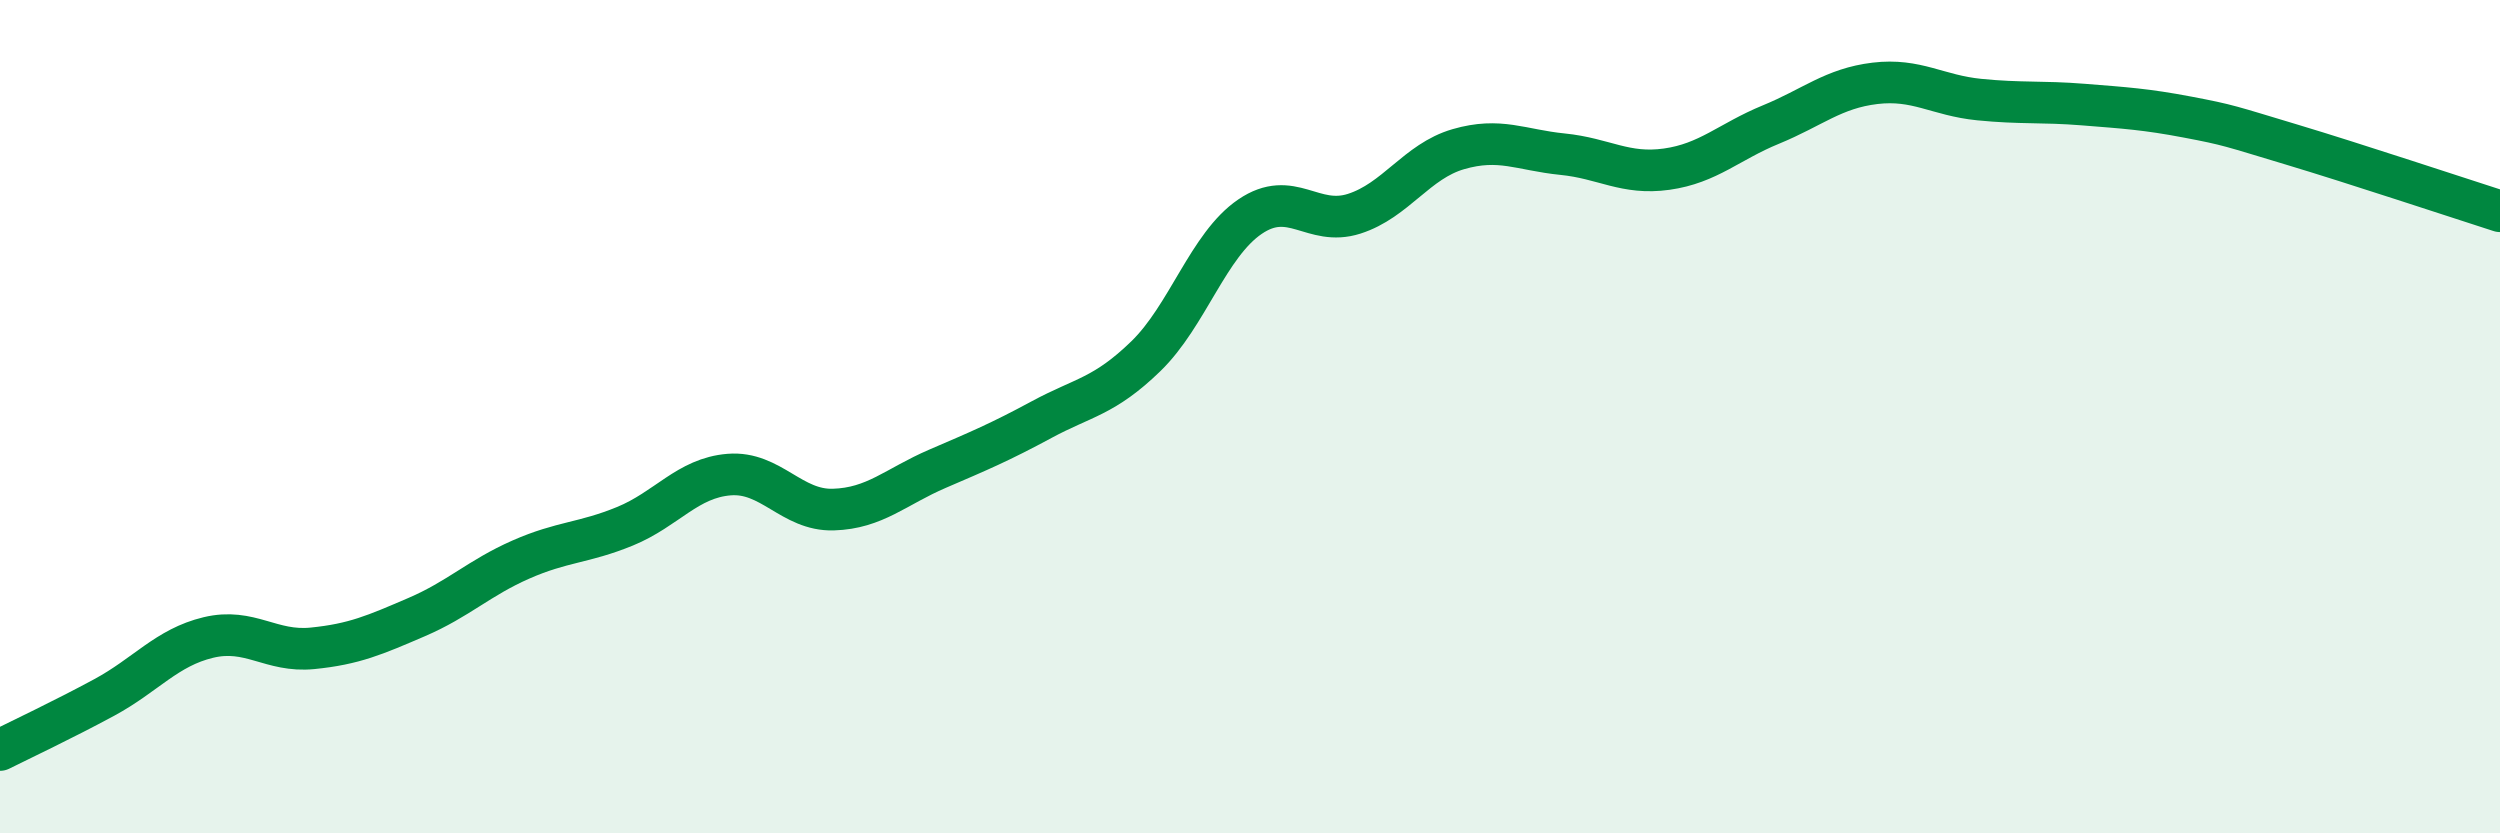
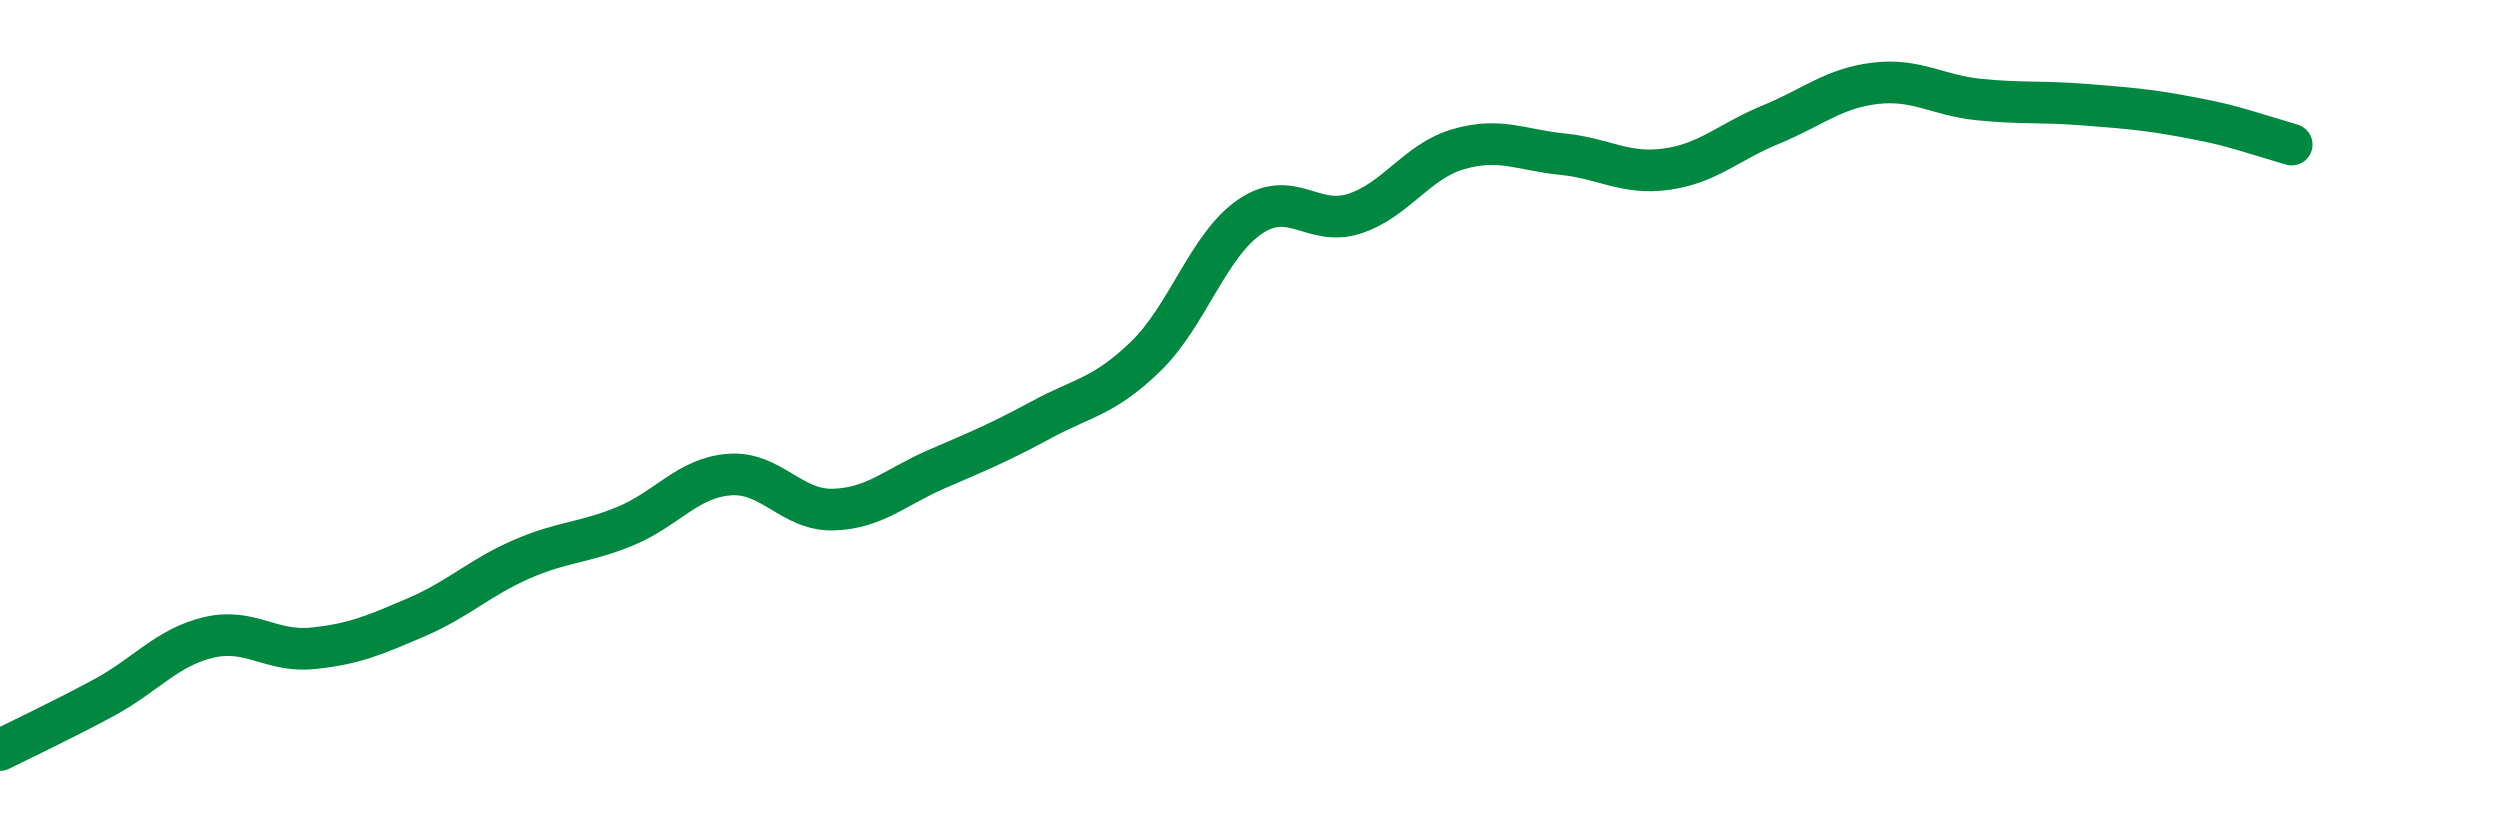
<svg xmlns="http://www.w3.org/2000/svg" width="60" height="20" viewBox="0 0 60 20">
-   <path d="M 0,18 C 0.5,17.75 1.5,17.28 2.5,16.74 C 3.5,16.2 4,15.54 5,15.3 C 6,15.06 6.5,15.66 7.5,15.56 C 8.5,15.46 9,15.24 10,14.81 C 11,14.38 11.5,13.87 12.5,13.43 C 13.5,12.99 14,13.04 15,12.63 C 16,12.22 16.5,11.47 17.5,11.39 C 18.5,11.31 19,12.26 20,12.23 C 21,12.2 21.5,11.68 22.5,11.25 C 23.5,10.82 24,10.61 25,10.07 C 26,9.53 26.5,9.52 27.5,8.55 C 28.5,7.58 29,5.88 30,5.2 C 31,4.52 31.5,5.45 32.5,5.13 C 33.5,4.81 34,3.87 35,3.58 C 36,3.29 36.5,3.6 37.5,3.7 C 38.5,3.8 39,4.2 40,4.06 C 41,3.92 41.5,3.4 42.5,2.99 C 43.5,2.58 44,2.12 45,2 C 46,1.88 46.5,2.29 47.5,2.39 C 48.5,2.49 49,2.43 50,2.51 C 51,2.59 51.5,2.62 52.5,2.81 C 53.5,3 53.5,3.02 55,3.47 C 56.5,3.92 59,4.75 60,5.07L60 20L0 20Z" fill="#008740" opacity="0.1" stroke-linecap="round" stroke-linejoin="round" />
-   <path d="M 0,18 C 0.5,17.75 1.5,17.28 2.5,16.74 C 3.5,16.2 4,15.54 5,15.3 C 6,15.06 6.5,15.66 7.5,15.56 C 8.5,15.46 9,15.24 10,14.81 C 11,14.38 11.5,13.87 12.5,13.43 C 13.5,12.99 14,13.04 15,12.63 C 16,12.22 16.5,11.47 17.5,11.39 C 18.5,11.31 19,12.26 20,12.23 C 21,12.2 21.5,11.68 22.5,11.25 C 23.5,10.82 24,10.61 25,10.07 C 26,9.53 26.5,9.52 27.5,8.55 C 28.5,7.58 29,5.88 30,5.2 C 31,4.52 31.5,5.45 32.5,5.13 C 33.5,4.81 34,3.87 35,3.58 C 36,3.29 36.5,3.6 37.5,3.7 C 38.5,3.8 39,4.2 40,4.06 C 41,3.92 41.5,3.4 42.5,2.99 C 43.5,2.58 44,2.12 45,2 C 46,1.88 46.5,2.29 47.5,2.39 C 48.5,2.49 49,2.43 50,2.51 C 51,2.59 51.5,2.62 52.5,2.81 C 53.5,3 53.5,3.02 55,3.47 C 56.5,3.92 59,4.75 60,5.07" stroke="#008740" stroke-width="1" fill="none" stroke-linecap="round" stroke-linejoin="round" />
+   <path d="M 0,18 C 0.5,17.75 1.5,17.28 2.5,16.74 C 3.5,16.2 4,15.54 5,15.3 C 6,15.06 6.5,15.66 7.5,15.56 C 8.5,15.46 9,15.24 10,14.81 C 11,14.38 11.5,13.87 12.5,13.43 C 13.5,12.99 14,13.04 15,12.63 C 16,12.22 16.5,11.47 17.5,11.39 C 18.5,11.31 19,12.26 20,12.23 C 21,12.2 21.5,11.68 22.5,11.25 C 23.5,10.82 24,10.61 25,10.07 C 26,9.53 26.5,9.52 27.5,8.55 C 28.5,7.58 29,5.88 30,5.2 C 31,4.52 31.5,5.45 32.5,5.13 C 33.5,4.81 34,3.87 35,3.58 C 36,3.29 36.5,3.6 37.5,3.7 C 38.5,3.8 39,4.2 40,4.06 C 41,3.92 41.5,3.4 42.5,2.99 C 43.5,2.58 44,2.12 45,2 C 46,1.88 46.5,2.29 47.5,2.39 C 48.5,2.49 49,2.43 50,2.51 C 51,2.59 51.5,2.62 52.5,2.81 C 53.5,3 53.5,3.02 55,3.47 " stroke="#008740" stroke-width="1" fill="none" stroke-linecap="round" stroke-linejoin="round" />
</svg>